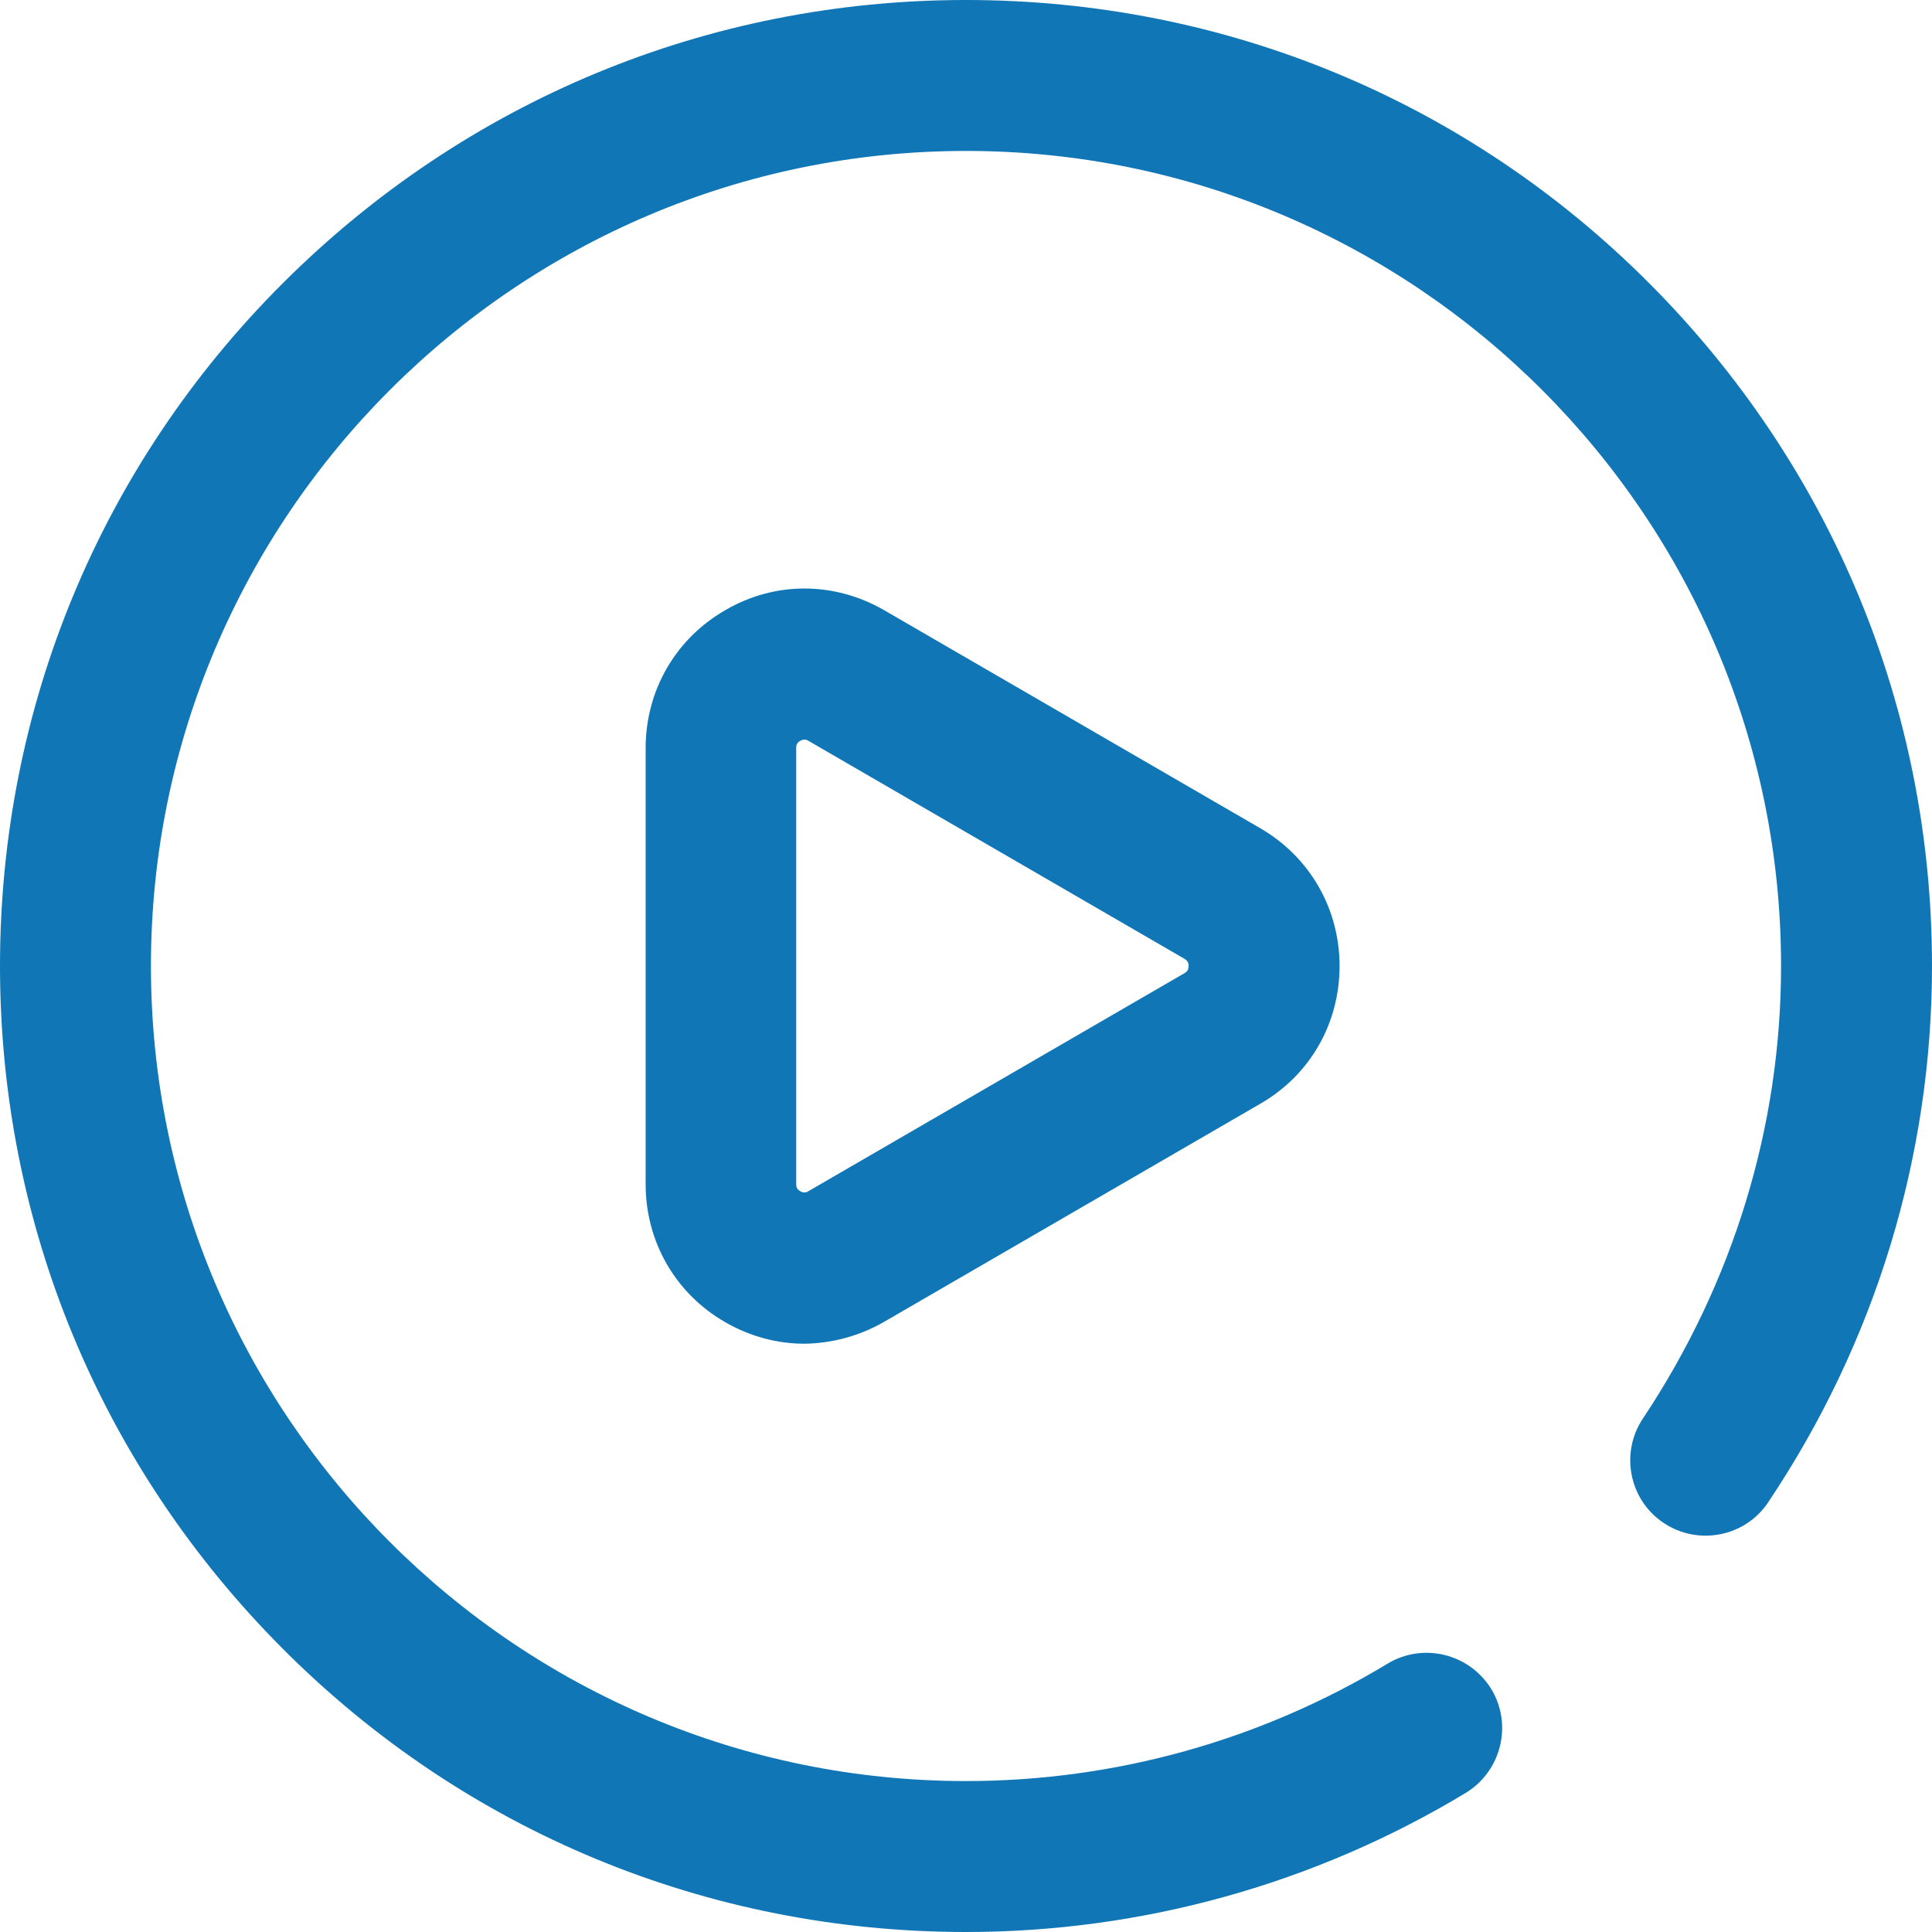
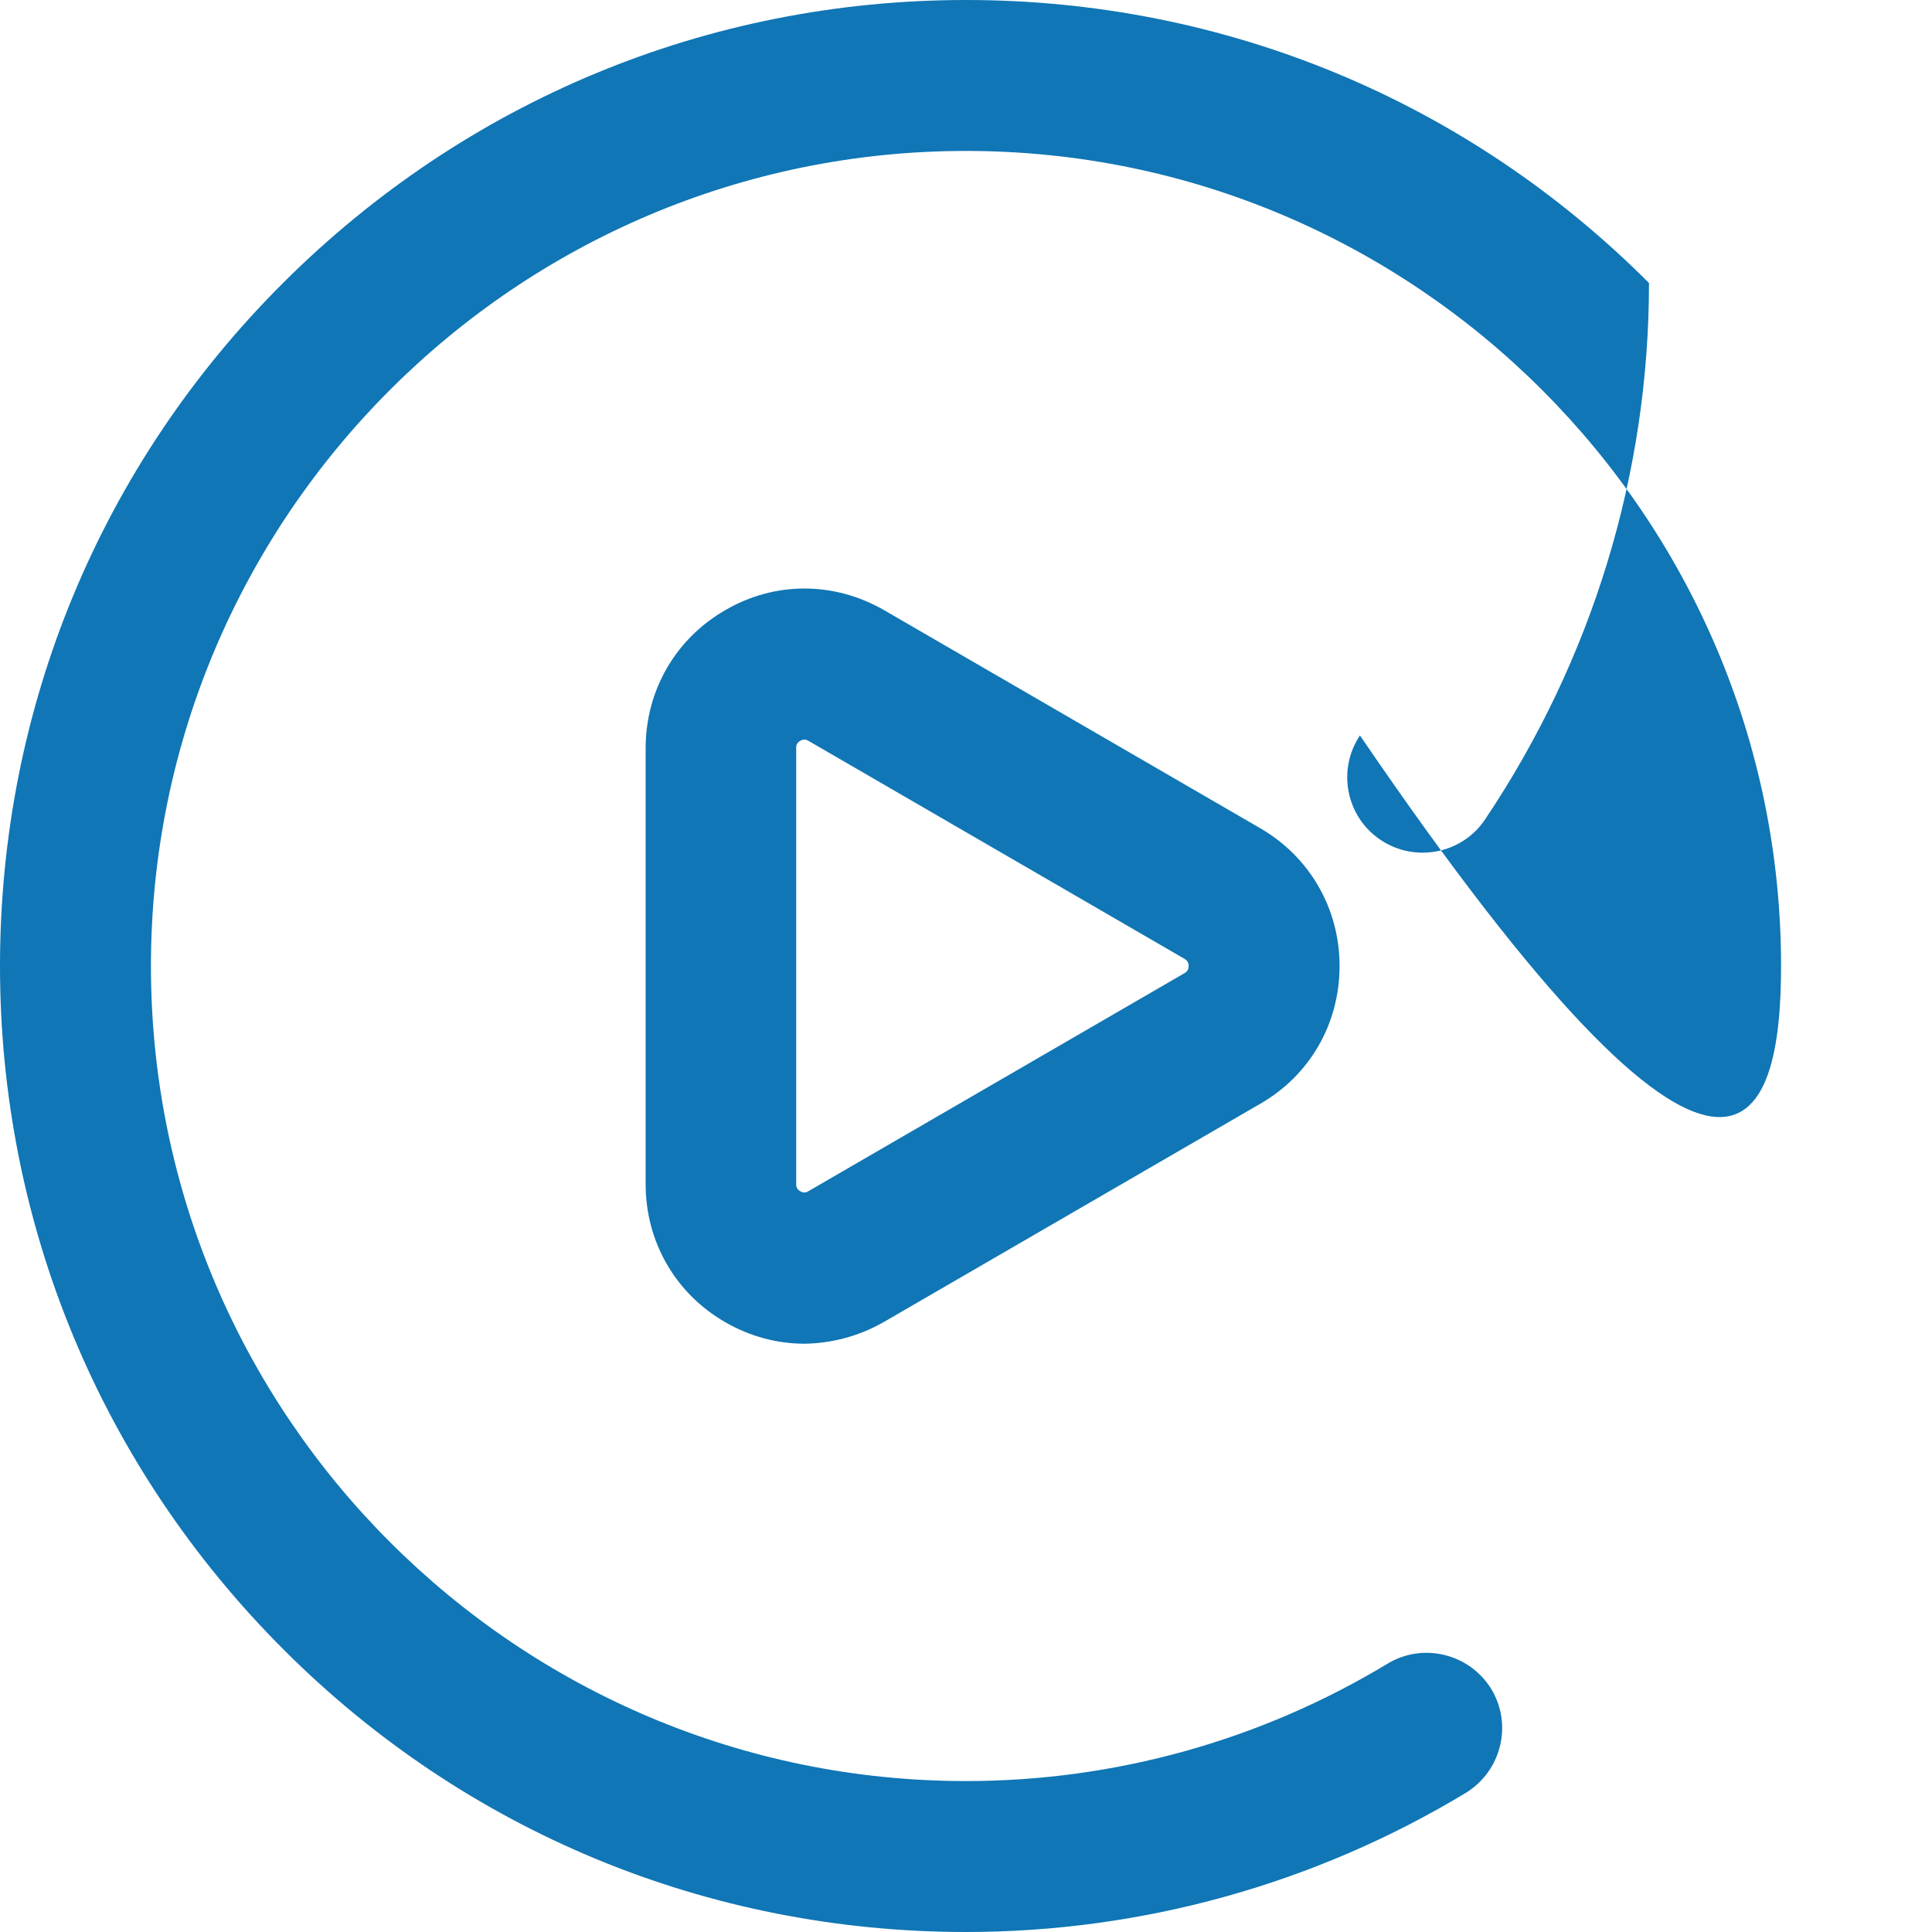
<svg xmlns="http://www.w3.org/2000/svg" version="1.1" id="Layer_1" x="0px" y="0px" viewBox="0 0 512 512" style="enable-background:new 0 0 512 512;" xml:space="preserve">
  <style type="text/css"> .st0{fill:#1076B5;} </style>
-   <path class="st0" d="M256,512c-68.4,0-132.7-26.6-181-75S0,324.4,0,256S26.6,123.3,75,75S187.6,0,256,0s132.7,26.6,181,75 s75,112.6,75,181c0,50.5-15,99.7-43.4,142.1c-6.1,9.2-18.6,11.6-27.7,5.5c-9.2-6.1-11.6-18.6-5.5-27.7C459.3,340,472,298.6,472,256 c0-119.1-96.9-216-216-216S40,136.9,40,256s96.9,216,216,216c39.5,0,78.1-10.8,111.7-31.1c9.4-5.7,21.7-2.7,27.5,6.7 c5.7,9.4,2.7,21.7-6.7,27.5C348.6,499.2,302.8,512,256,512z M234.3,350.3l99.7-57.8c13.2-7.6,21-21.3,21-36.5s-7.9-28.9-21-36.5 l-99.7-57.8c-13.2-7.6-28.9-7.7-42.1,0c-13.2,7.6-21.1,21.3-21.1,36.6v115.5c0,15.3,7.9,29,21.1,36.6c6.6,3.8,13.8,5.7,21,5.7 C220.4,356,227.7,354.1,234.3,350.3z M214.2,196.3l99.7,57.8c0.3,0.2,1.1,0.6,1.1,1.9s-0.8,1.7-1.1,1.9l-99.7,57.8 c-0.3,0.2-1.1,0.6-2.1,0c-1.1-0.6-1.1-1.5-1.1-1.9V198.2c0-0.4,0-1.3,1.1-1.9c0.4-0.2,0.8-0.3,1.1-0.3 C213.7,196,214,196.2,214.2,196.3z" />
+   <path class="st0" d="M256,512c-68.4,0-132.7-26.6-181-75S0,324.4,0,256S26.6,123.3,75,75S187.6,0,256,0s132.7,26.6,181,75 c0,50.5-15,99.7-43.4,142.1c-6.1,9.2-18.6,11.6-27.7,5.5c-9.2-6.1-11.6-18.6-5.5-27.7C459.3,340,472,298.6,472,256 c0-119.1-96.9-216-216-216S40,136.9,40,256s96.9,216,216,216c39.5,0,78.1-10.8,111.7-31.1c9.4-5.7,21.7-2.7,27.5,6.7 c5.7,9.4,2.7,21.7-6.7,27.5C348.6,499.2,302.8,512,256,512z M234.3,350.3l99.7-57.8c13.2-7.6,21-21.3,21-36.5s-7.9-28.9-21-36.5 l-99.7-57.8c-13.2-7.6-28.9-7.7-42.1,0c-13.2,7.6-21.1,21.3-21.1,36.6v115.5c0,15.3,7.9,29,21.1,36.6c6.6,3.8,13.8,5.7,21,5.7 C220.4,356,227.7,354.1,234.3,350.3z M214.2,196.3l99.7,57.8c0.3,0.2,1.1,0.6,1.1,1.9s-0.8,1.7-1.1,1.9l-99.7,57.8 c-0.3,0.2-1.1,0.6-2.1,0c-1.1-0.6-1.1-1.5-1.1-1.9V198.2c0-0.4,0-1.3,1.1-1.9c0.4-0.2,0.8-0.3,1.1-0.3 C213.7,196,214,196.2,214.2,196.3z" />
</svg>